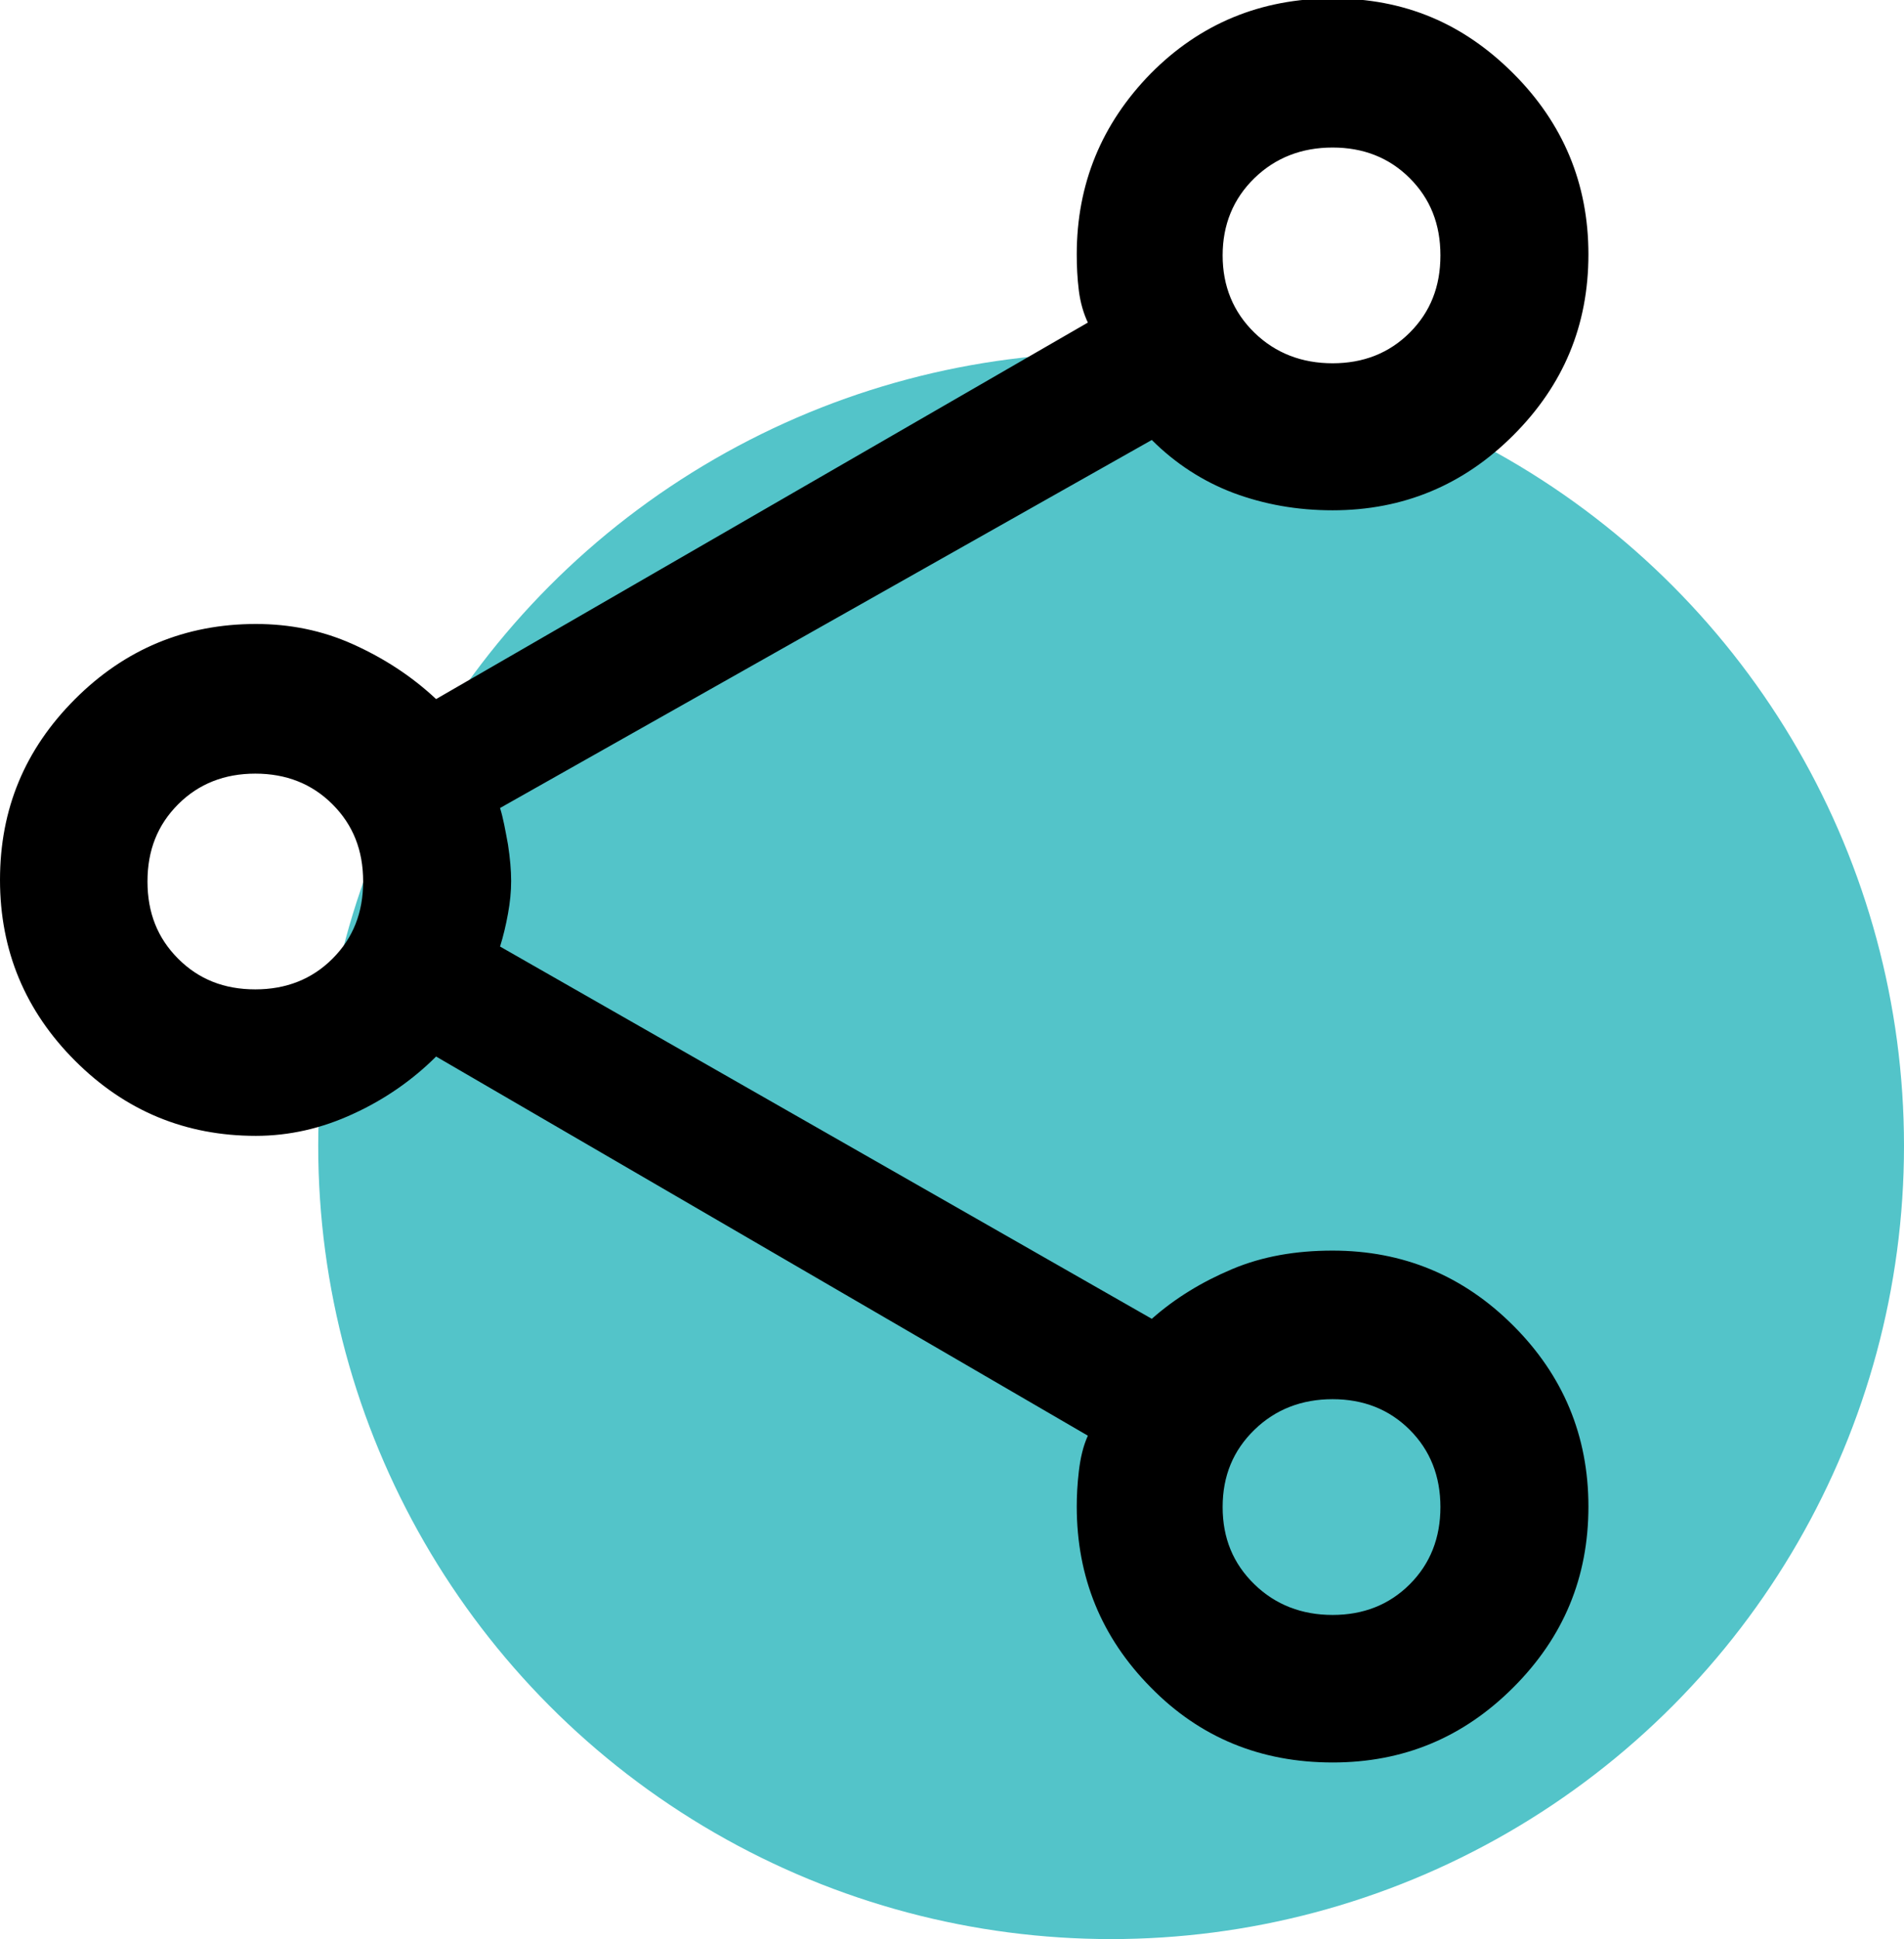
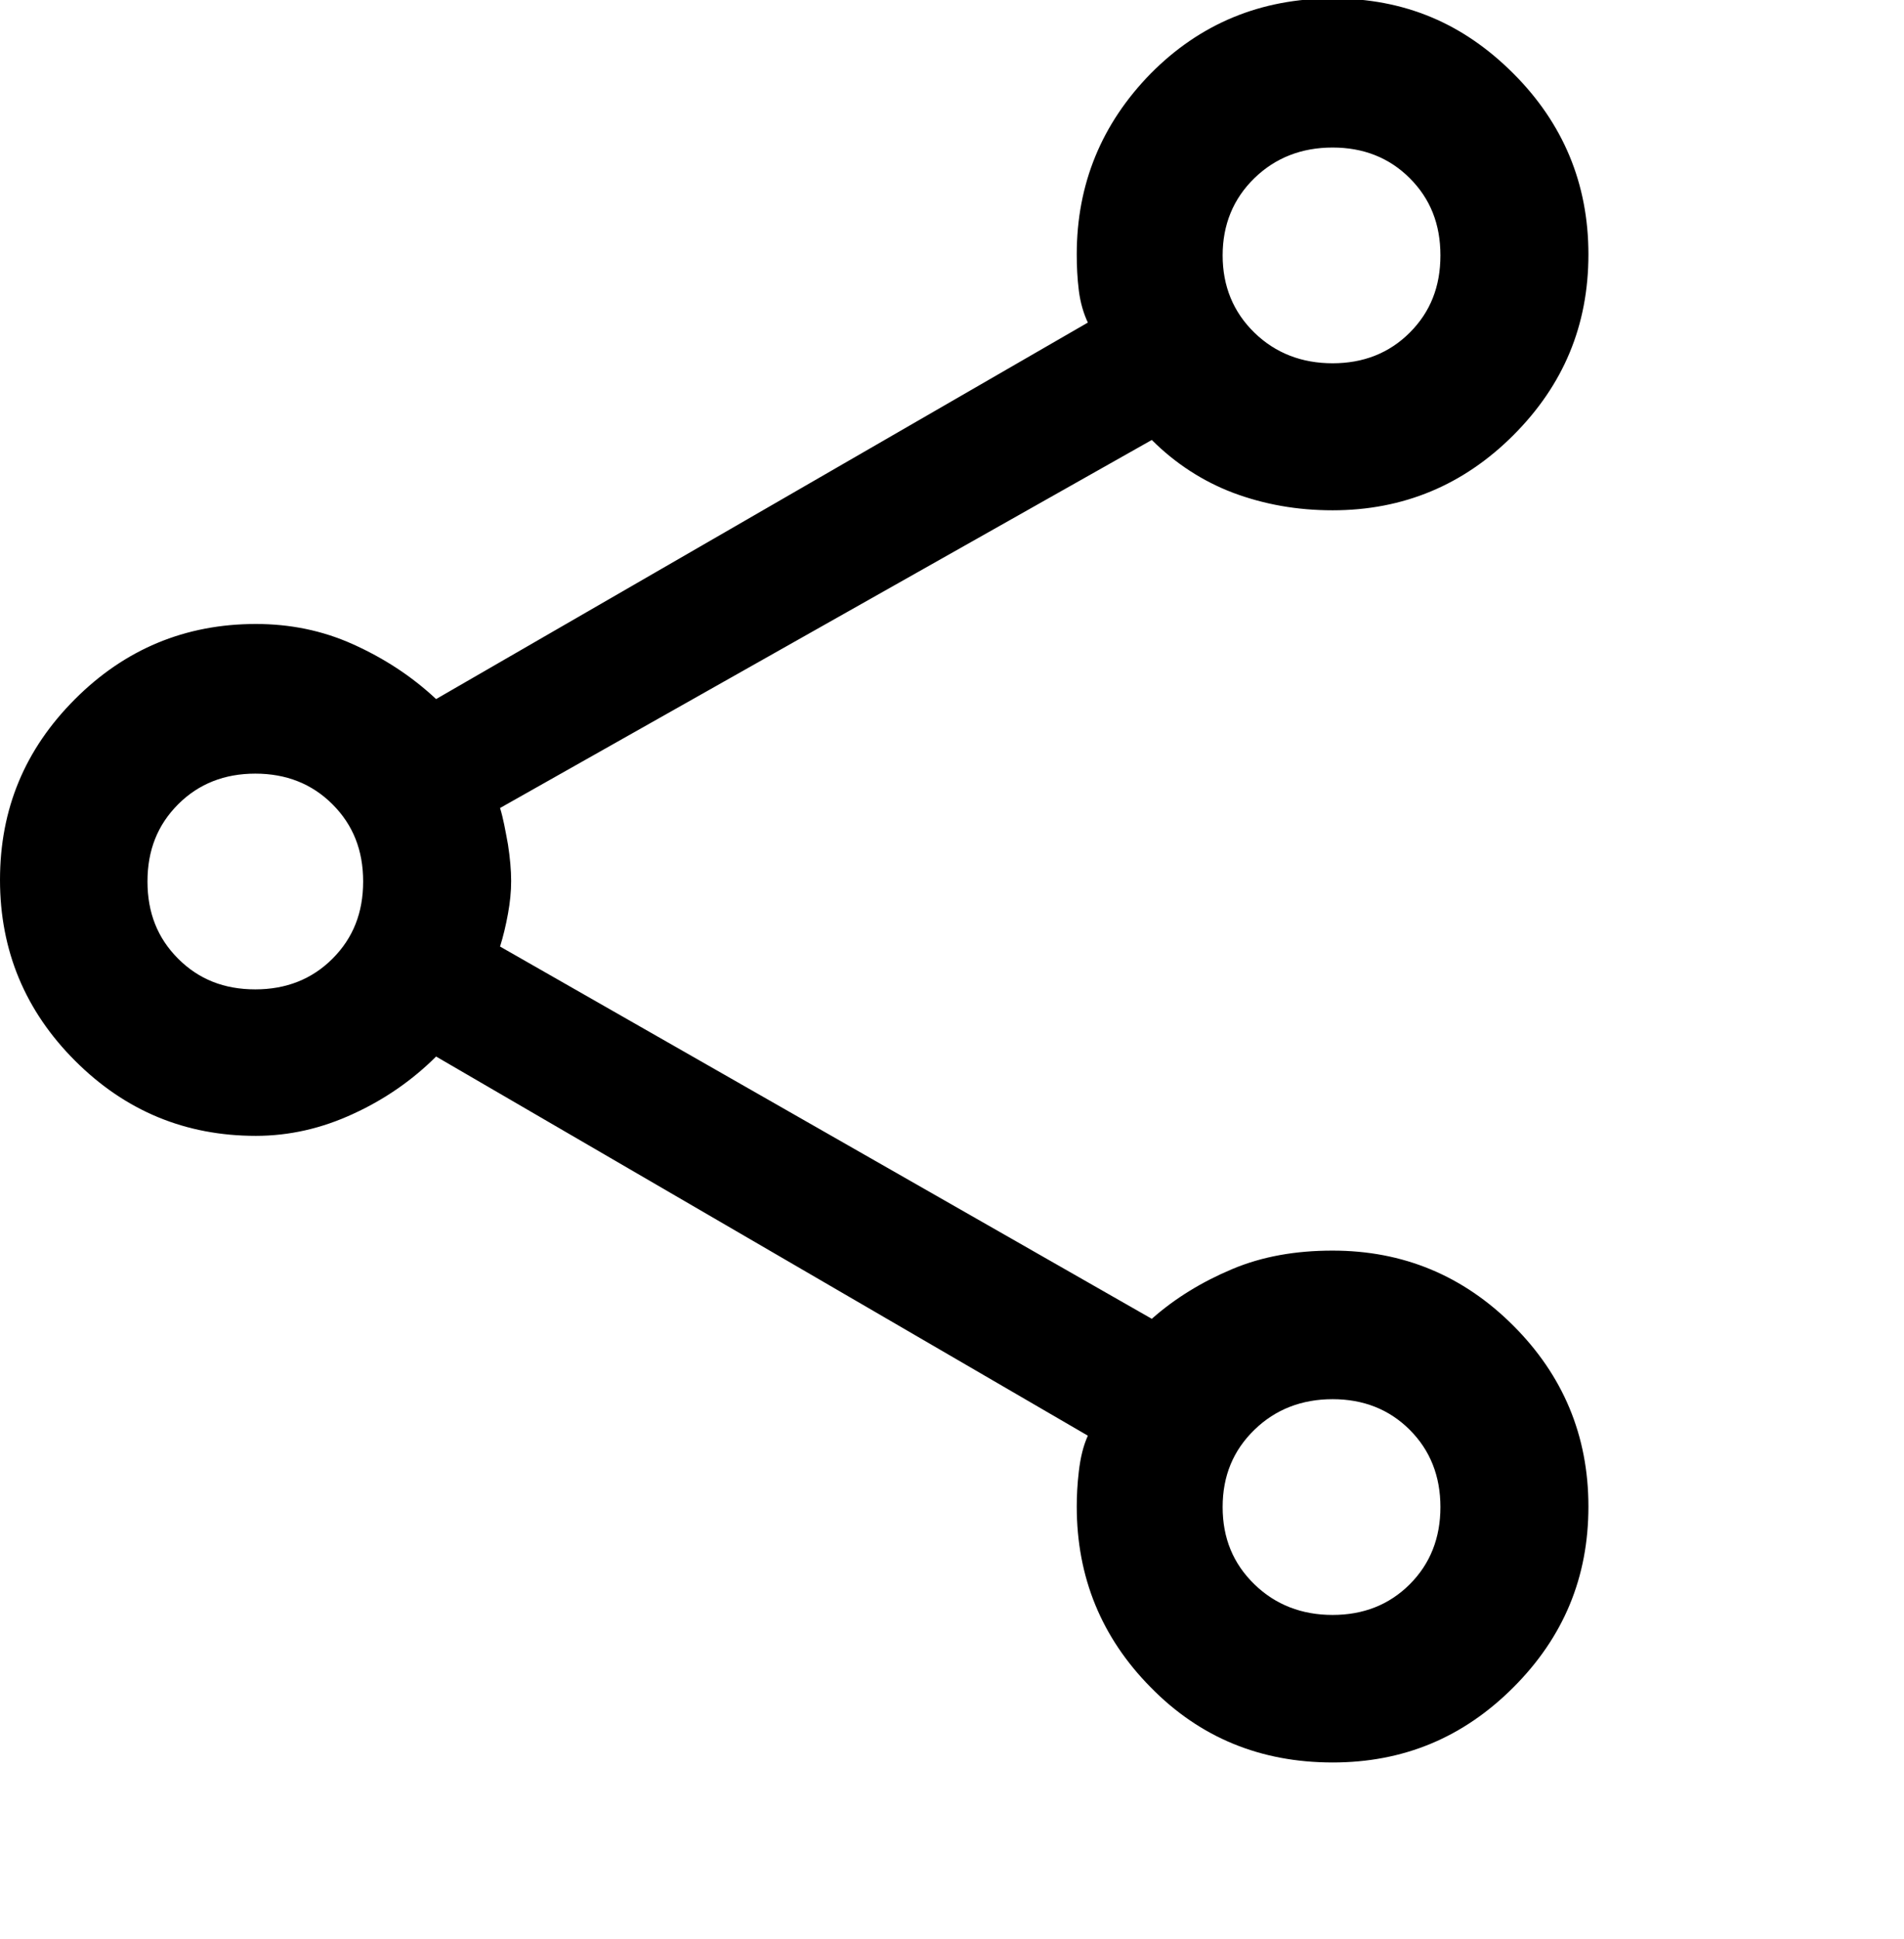
<svg xmlns="http://www.w3.org/2000/svg" id="Layer_2" viewBox="0 0 36.02 36.67">
  <defs>
    <style>.cls-1{fill:#53c4c9;}</style>
  </defs>
  <g id="Primary">
    <g id="share">
-       <circle class="cls-1" cx="21.02" cy="21.67" r="15" />
      <path d="M25.21,33.33c-1.36,0-2.51-.47-3.44-1.42-.93-.94-1.4-2.08-1.4-3.42,0-.19,.01-.42,.04-.67,.03-.25,.08-.47,.17-.67l-12.33-7.17c-.44,.44-.97,.81-1.56,1.08-.6,.28-1.22,.42-1.85,.42-1.33,0-2.47-.47-3.42-1.42-.94-.94-1.42-2.08-1.42-3.42s.47-2.47,1.42-3.42c.94-.94,2.08-1.42,3.42-1.42,.64,0,1.25,.12,1.83,.38s1.11,.6,1.58,1.04l12.33-7.12c-.08-.17-.14-.37-.17-.6-.03-.24-.04-.47-.04-.69,0-1.33,.47-2.47,1.4-3.42,.93-.94,2.08-1.42,3.44-1.42s2.47,.47,3.42,1.42c.94,.94,1.42,2.08,1.42,3.42s-.47,2.47-1.42,3.42c-.94,.94-2.08,1.42-3.42,1.42-.67,0-1.29-.11-1.88-.33-.58-.22-1.1-.56-1.54-1l-12.33,6.96c.06,.19,.1,.42,.15,.69,.04,.26,.06,.49,.06,.69s-.02,.4-.06,.62c-.04,.22-.09,.43-.15,.62l12.33,7.04c.44-.39,.95-.7,1.52-.94,.57-.24,1.2-.35,1.9-.35,1.33,0,2.47,.47,3.42,1.42,.94,.94,1.42,2.08,1.42,3.42s-.47,2.47-1.42,3.42-2.08,1.42-3.42,1.42Zm0-26.46c.58,0,1.07-.19,1.46-.58,.39-.39,.58-.87,.58-1.46s-.19-1.07-.58-1.46c-.39-.39-.88-.58-1.46-.58s-1.08,.19-1.48,.58c-.4,.39-.6,.88-.6,1.46s.2,1.07,.6,1.46c.4,.39,.9,.58,1.48,.58ZM4.83,18.71c.58,0,1.07-.19,1.46-.58,.39-.39,.58-.87,.58-1.46s-.19-1.07-.58-1.46c-.39-.39-.88-.58-1.46-.58s-1.07,.19-1.46,.58c-.39,.39-.58,.87-.58,1.46s.19,1.07,.58,1.46c.39,.39,.87,.58,1.46,.58Zm20.38,11.83c.58,0,1.07-.19,1.46-.58,.39-.39,.58-.88,.58-1.46s-.19-1.07-.58-1.46c-.39-.39-.88-.58-1.46-.58s-1.08,.19-1.48,.58c-.4,.39-.6,.87-.6,1.46s.2,1.07,.6,1.46c.4,.39,.9,.58,1.48,.58Z" />
    </g>
  </g>
</svg>